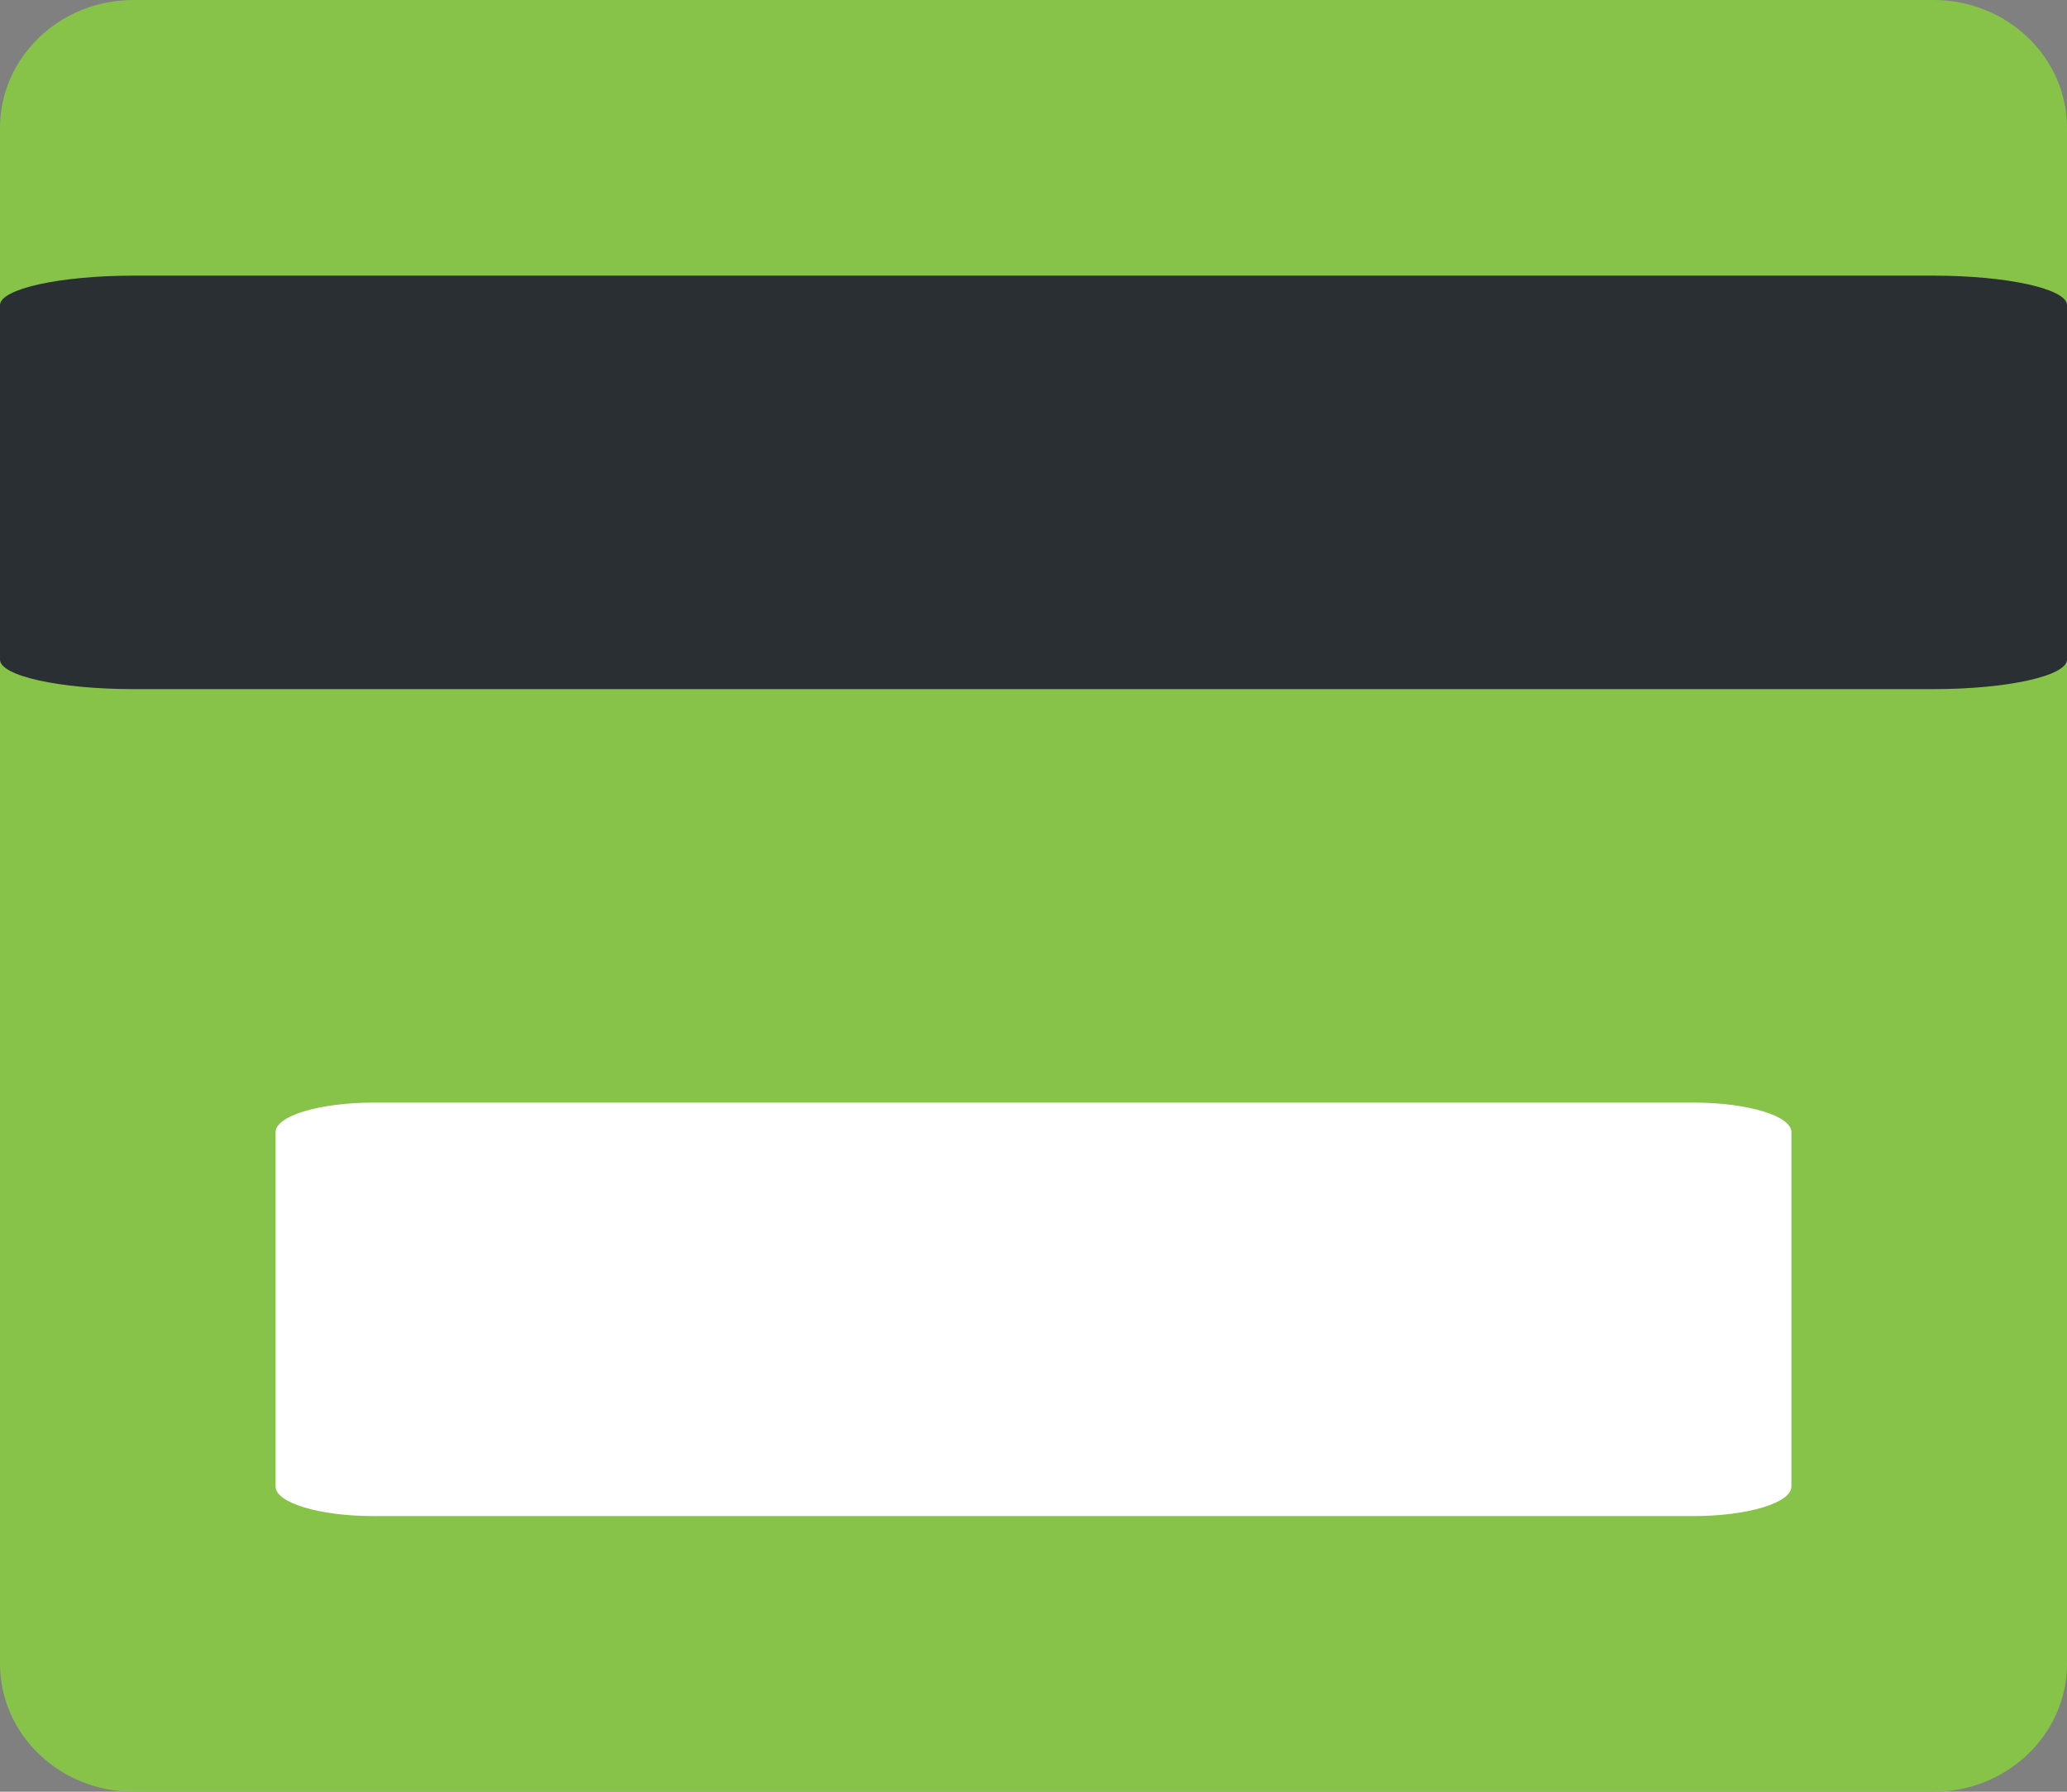
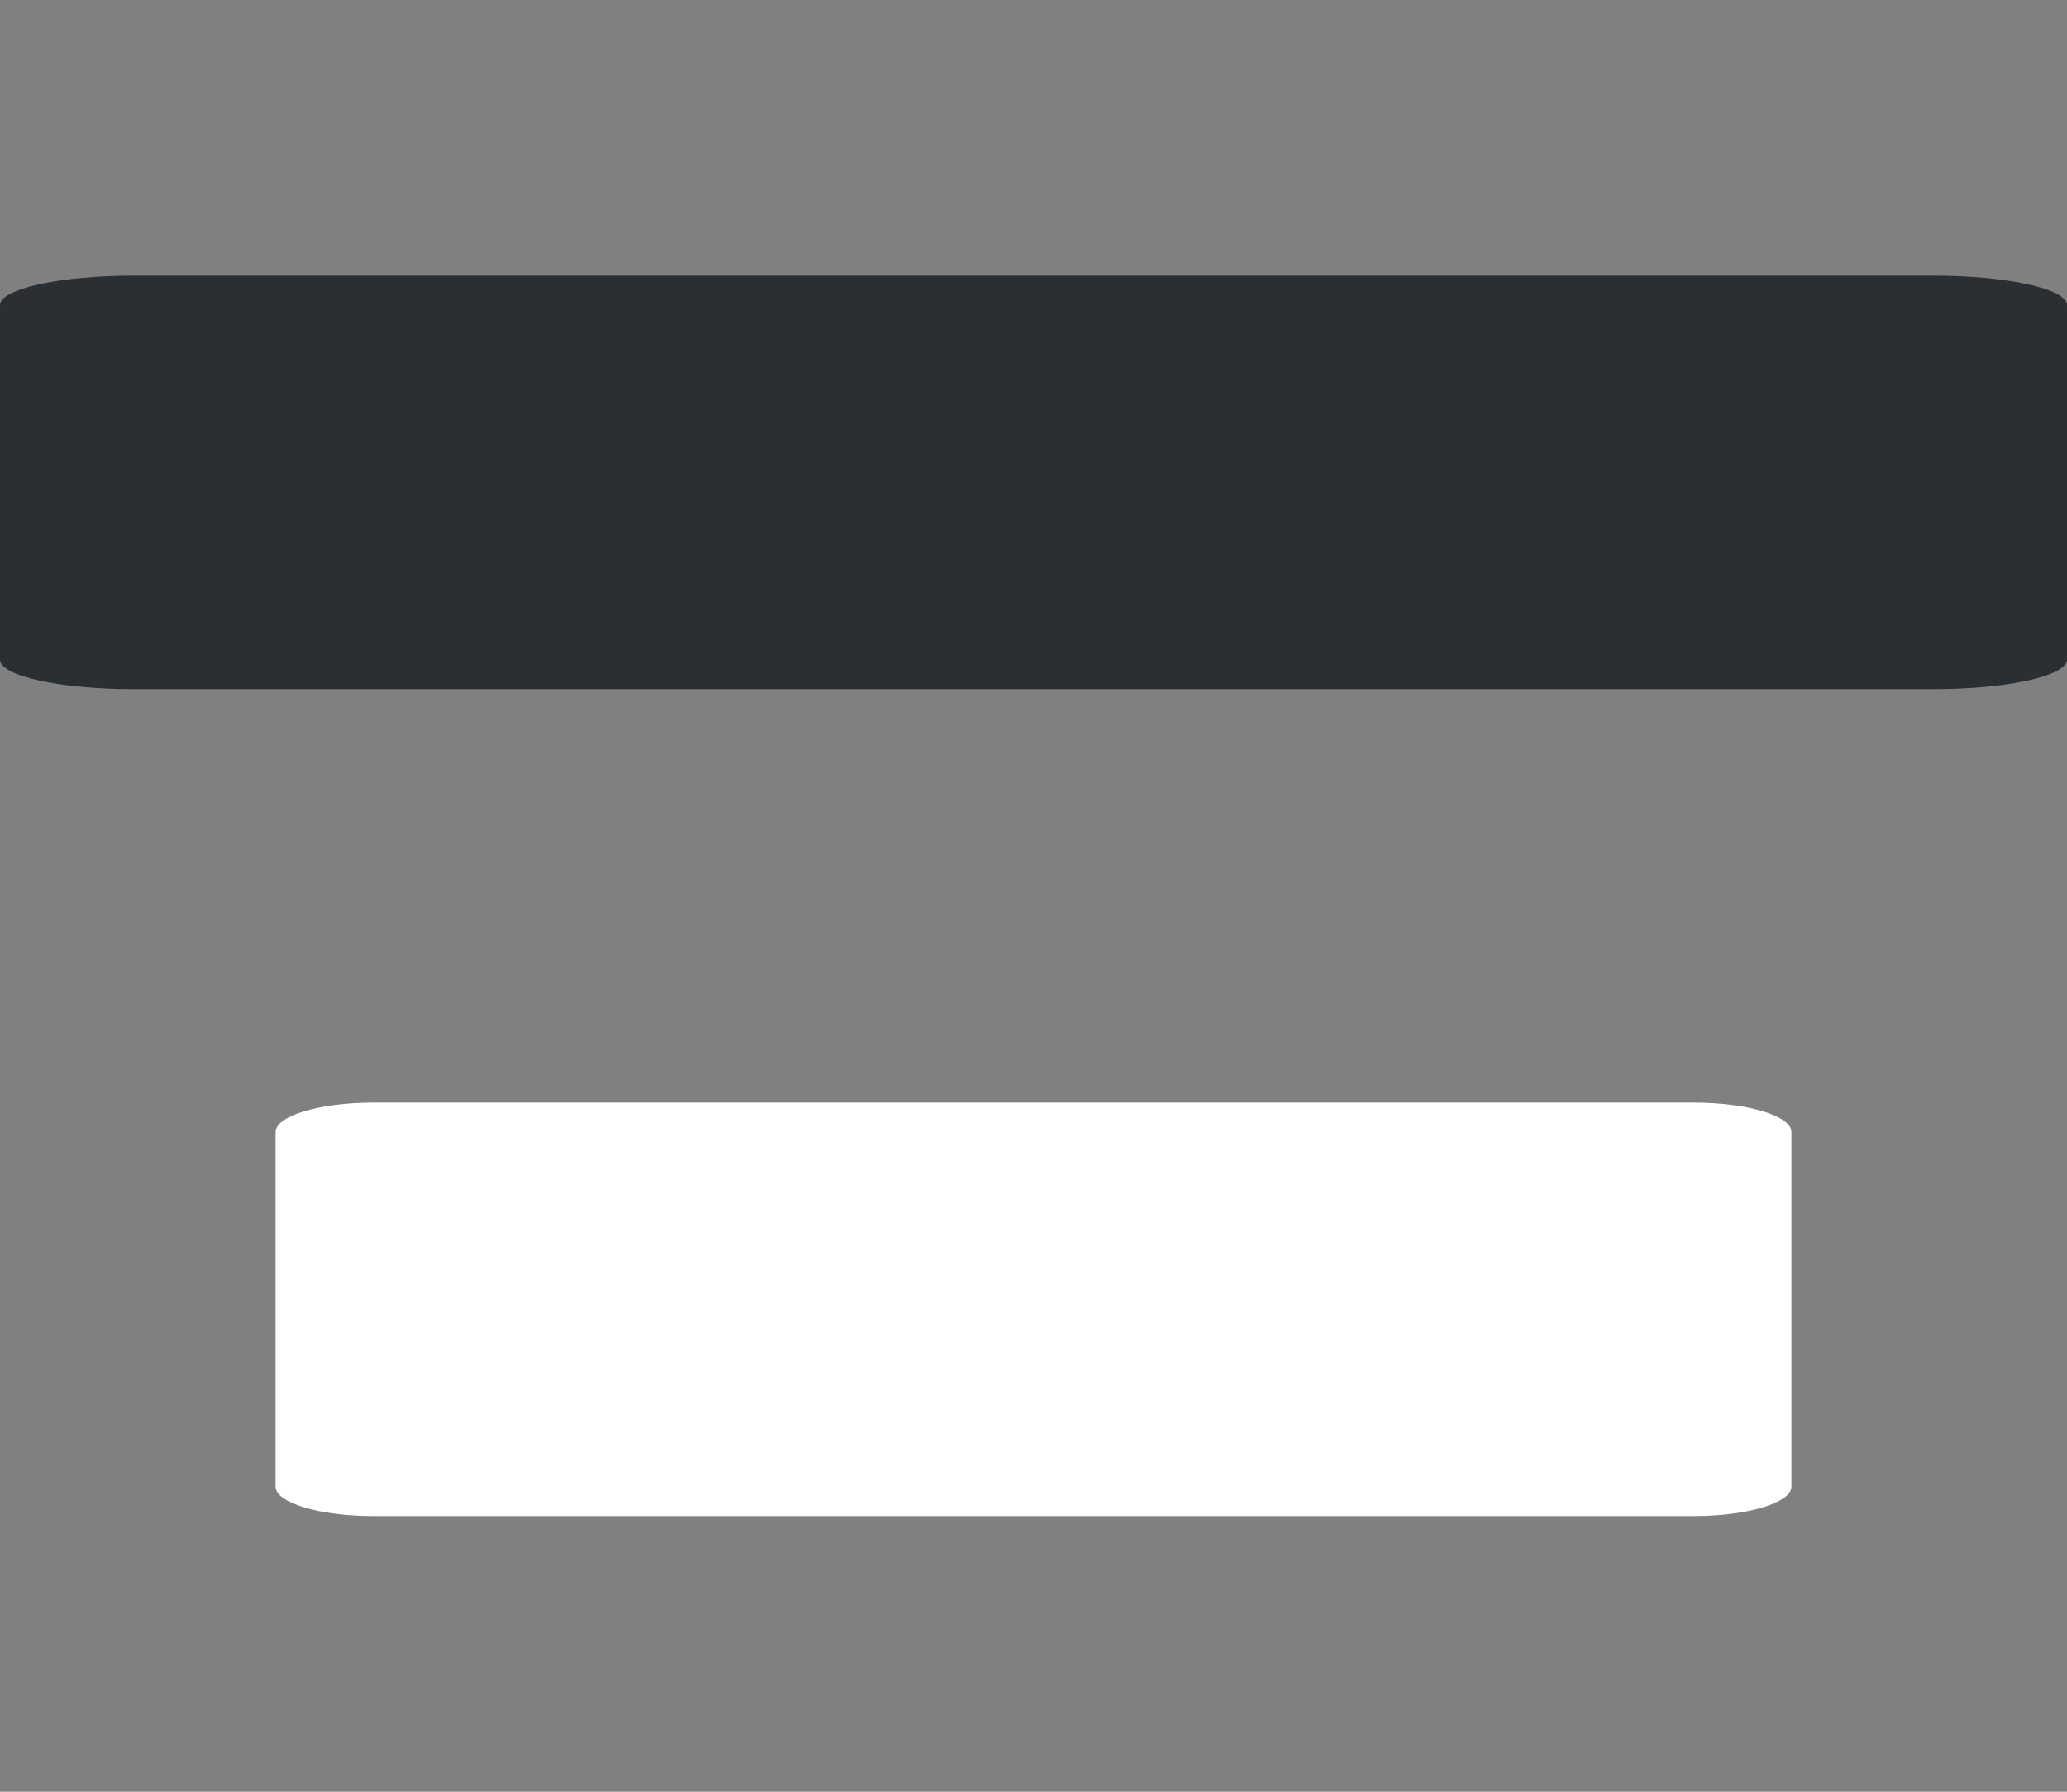
<svg xmlns="http://www.w3.org/2000/svg" width="15" height="13" viewBox="0 0 15 13" fill="none">
  <rect x="0" y="0" width="15" height="13" fill="#808080" stroke="none" />
-   <path d="M14.032 3.57628e-07C14.566 3.57628e-07 15 0.416 15 0.929V12.071C15 12.584 14.566 13 14.032 13H0.968C0.434 13 0 12.584 0 12.071L0 0.929C0 0.416 0.434 3.57628e-07 0.968 3.57628e-07H14.032Z" fill="#87C349" />
  <path d="M14.032 2C14.566 2 15 2.096 15 2.214V4.786C15 4.904 14.566 5 14.032 5L0.968 5C0.434 5 0 4.904 0 4.786L0 2.214C0 2.096 0.434 2 0.968 2L14.032 2Z" fill="#292F33" />
  <path d="M12.29 8C12.682 8 13 8.096 13 8.214V10.786C13 10.904 12.682 11 12.29 11H2.71C2.318 11 2 10.904 2 10.786V8.214C2 8.096 2.318 8 2.71 8H12.29Z" fill="white" />
</svg>